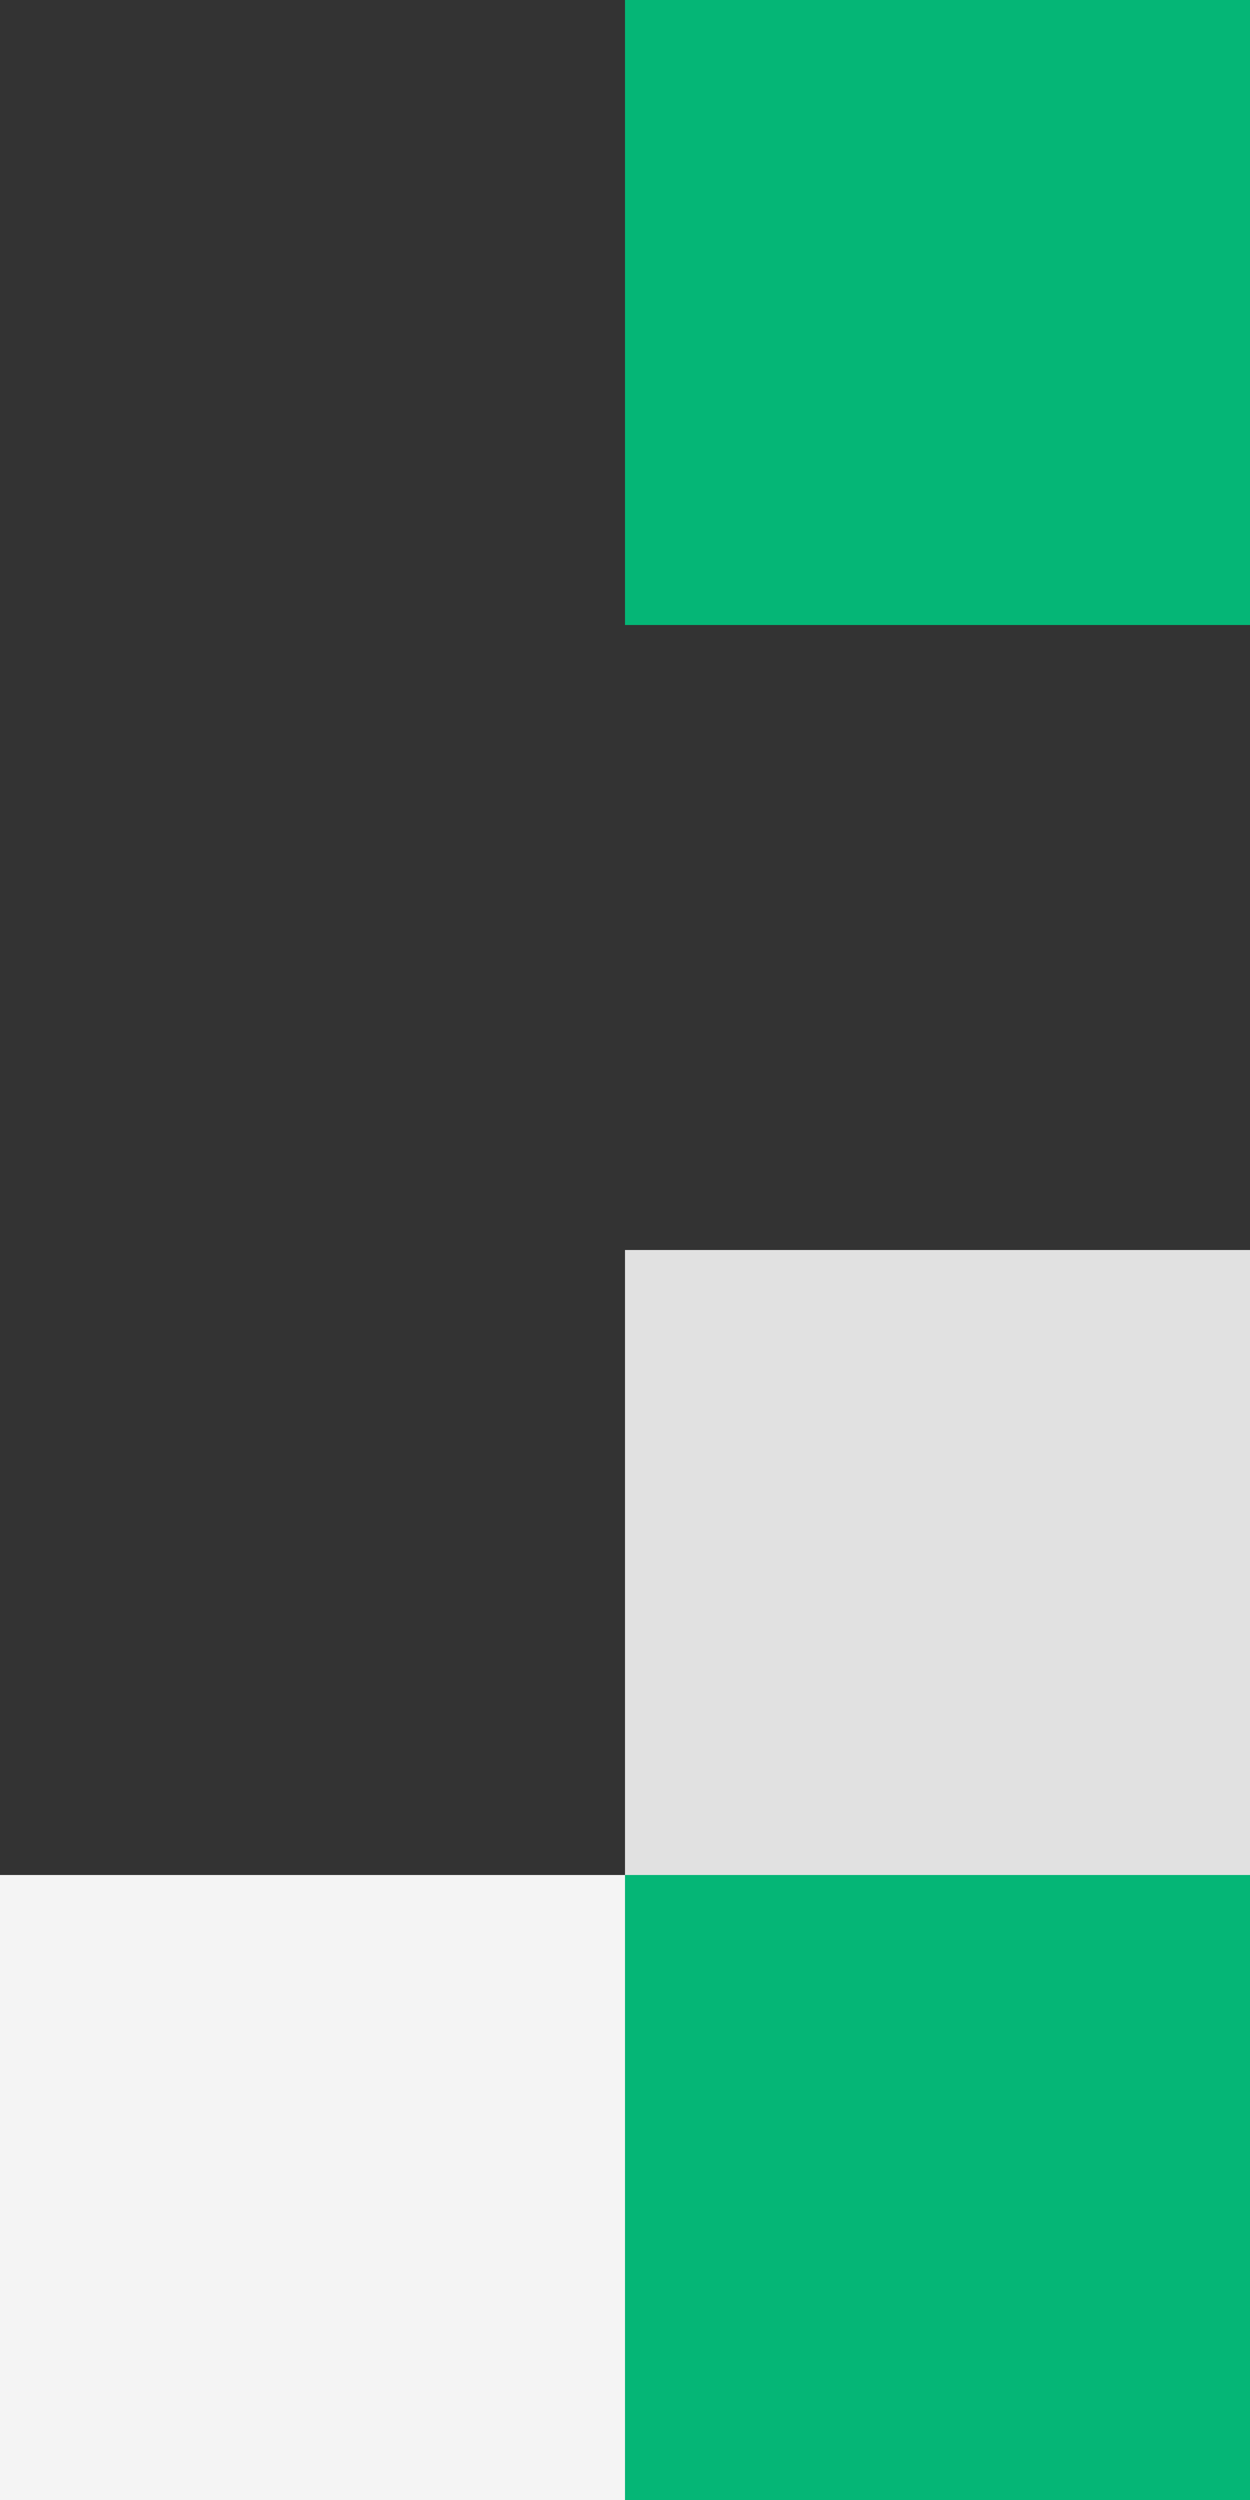
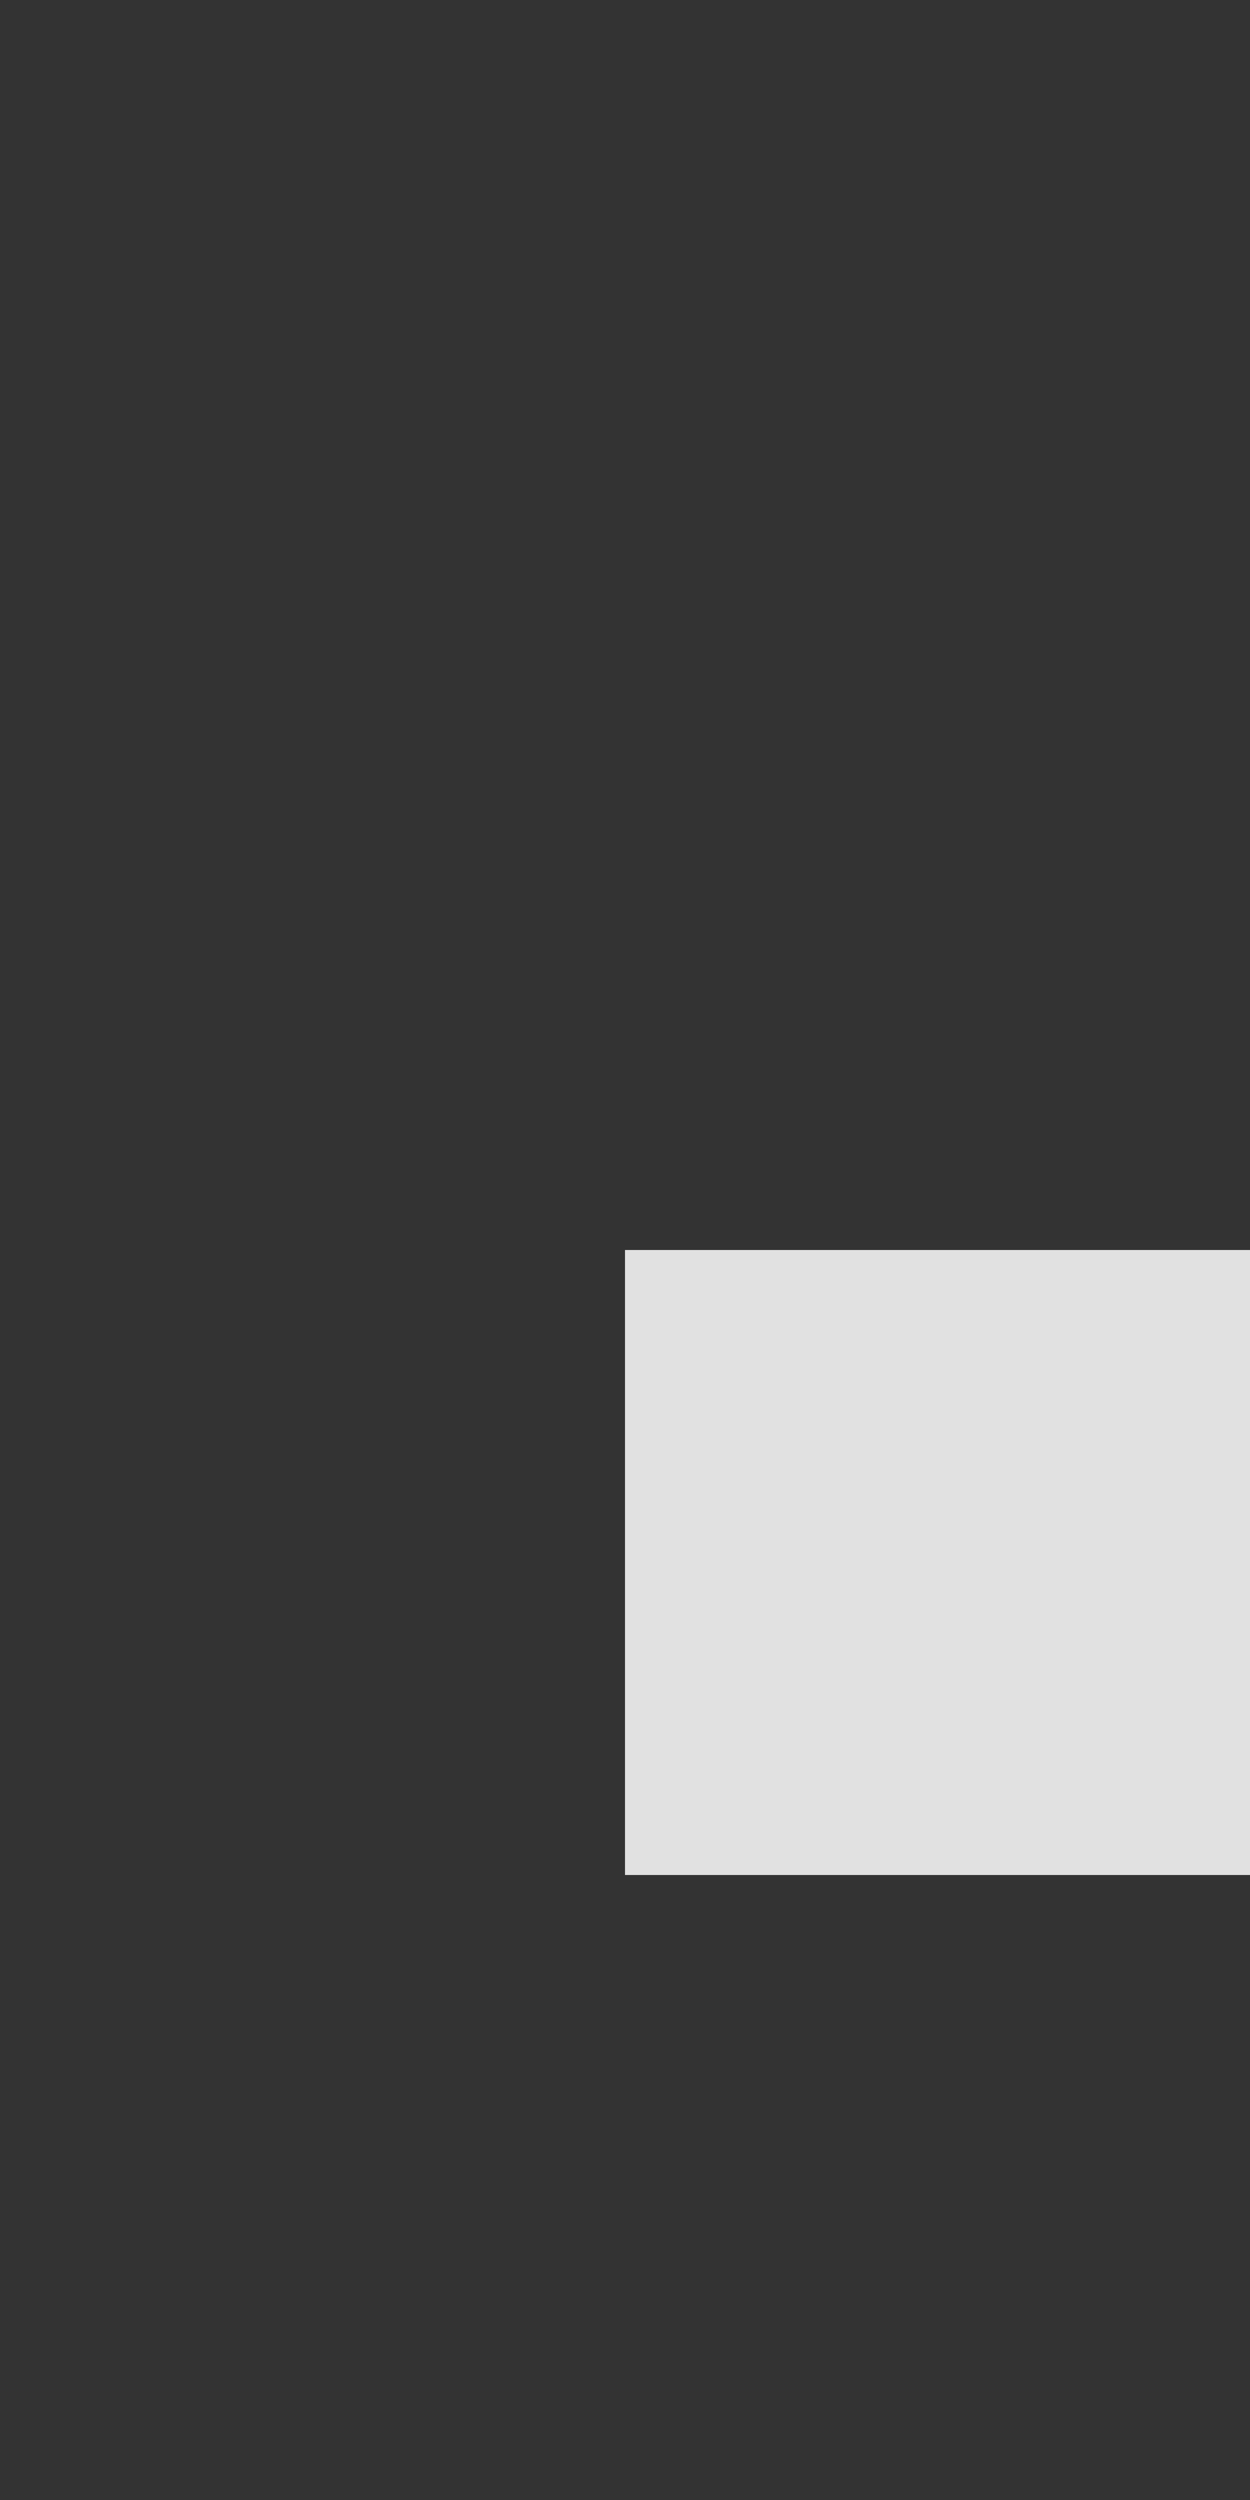
<svg xmlns="http://www.w3.org/2000/svg" width="70" height="140" viewBox="0 0 70 140" fill="none">
  <rect x="0" y="0" width="70" height="140" fill="#333333" stroke="none" />
-   <rect width="35" height="35" transform="matrix(-1 8.74228e-08 8.74228e-08 1 35 105)" fill="#F4F4F4" />
  <rect opacity="0.9" width="35" height="35" transform="matrix(-1 8.74228e-08 8.74228e-08 1 70 70)" fill="#F4F4F4" />
-   <rect opacity="0.9" width="35" height="35" transform="matrix(-1 8.74228e-08 8.74228e-08 1 70 105)" fill="#01C57E" />
-   <rect opacity="0.9" x="35" width="35" height="35" fill="#01C57E" />
</svg>